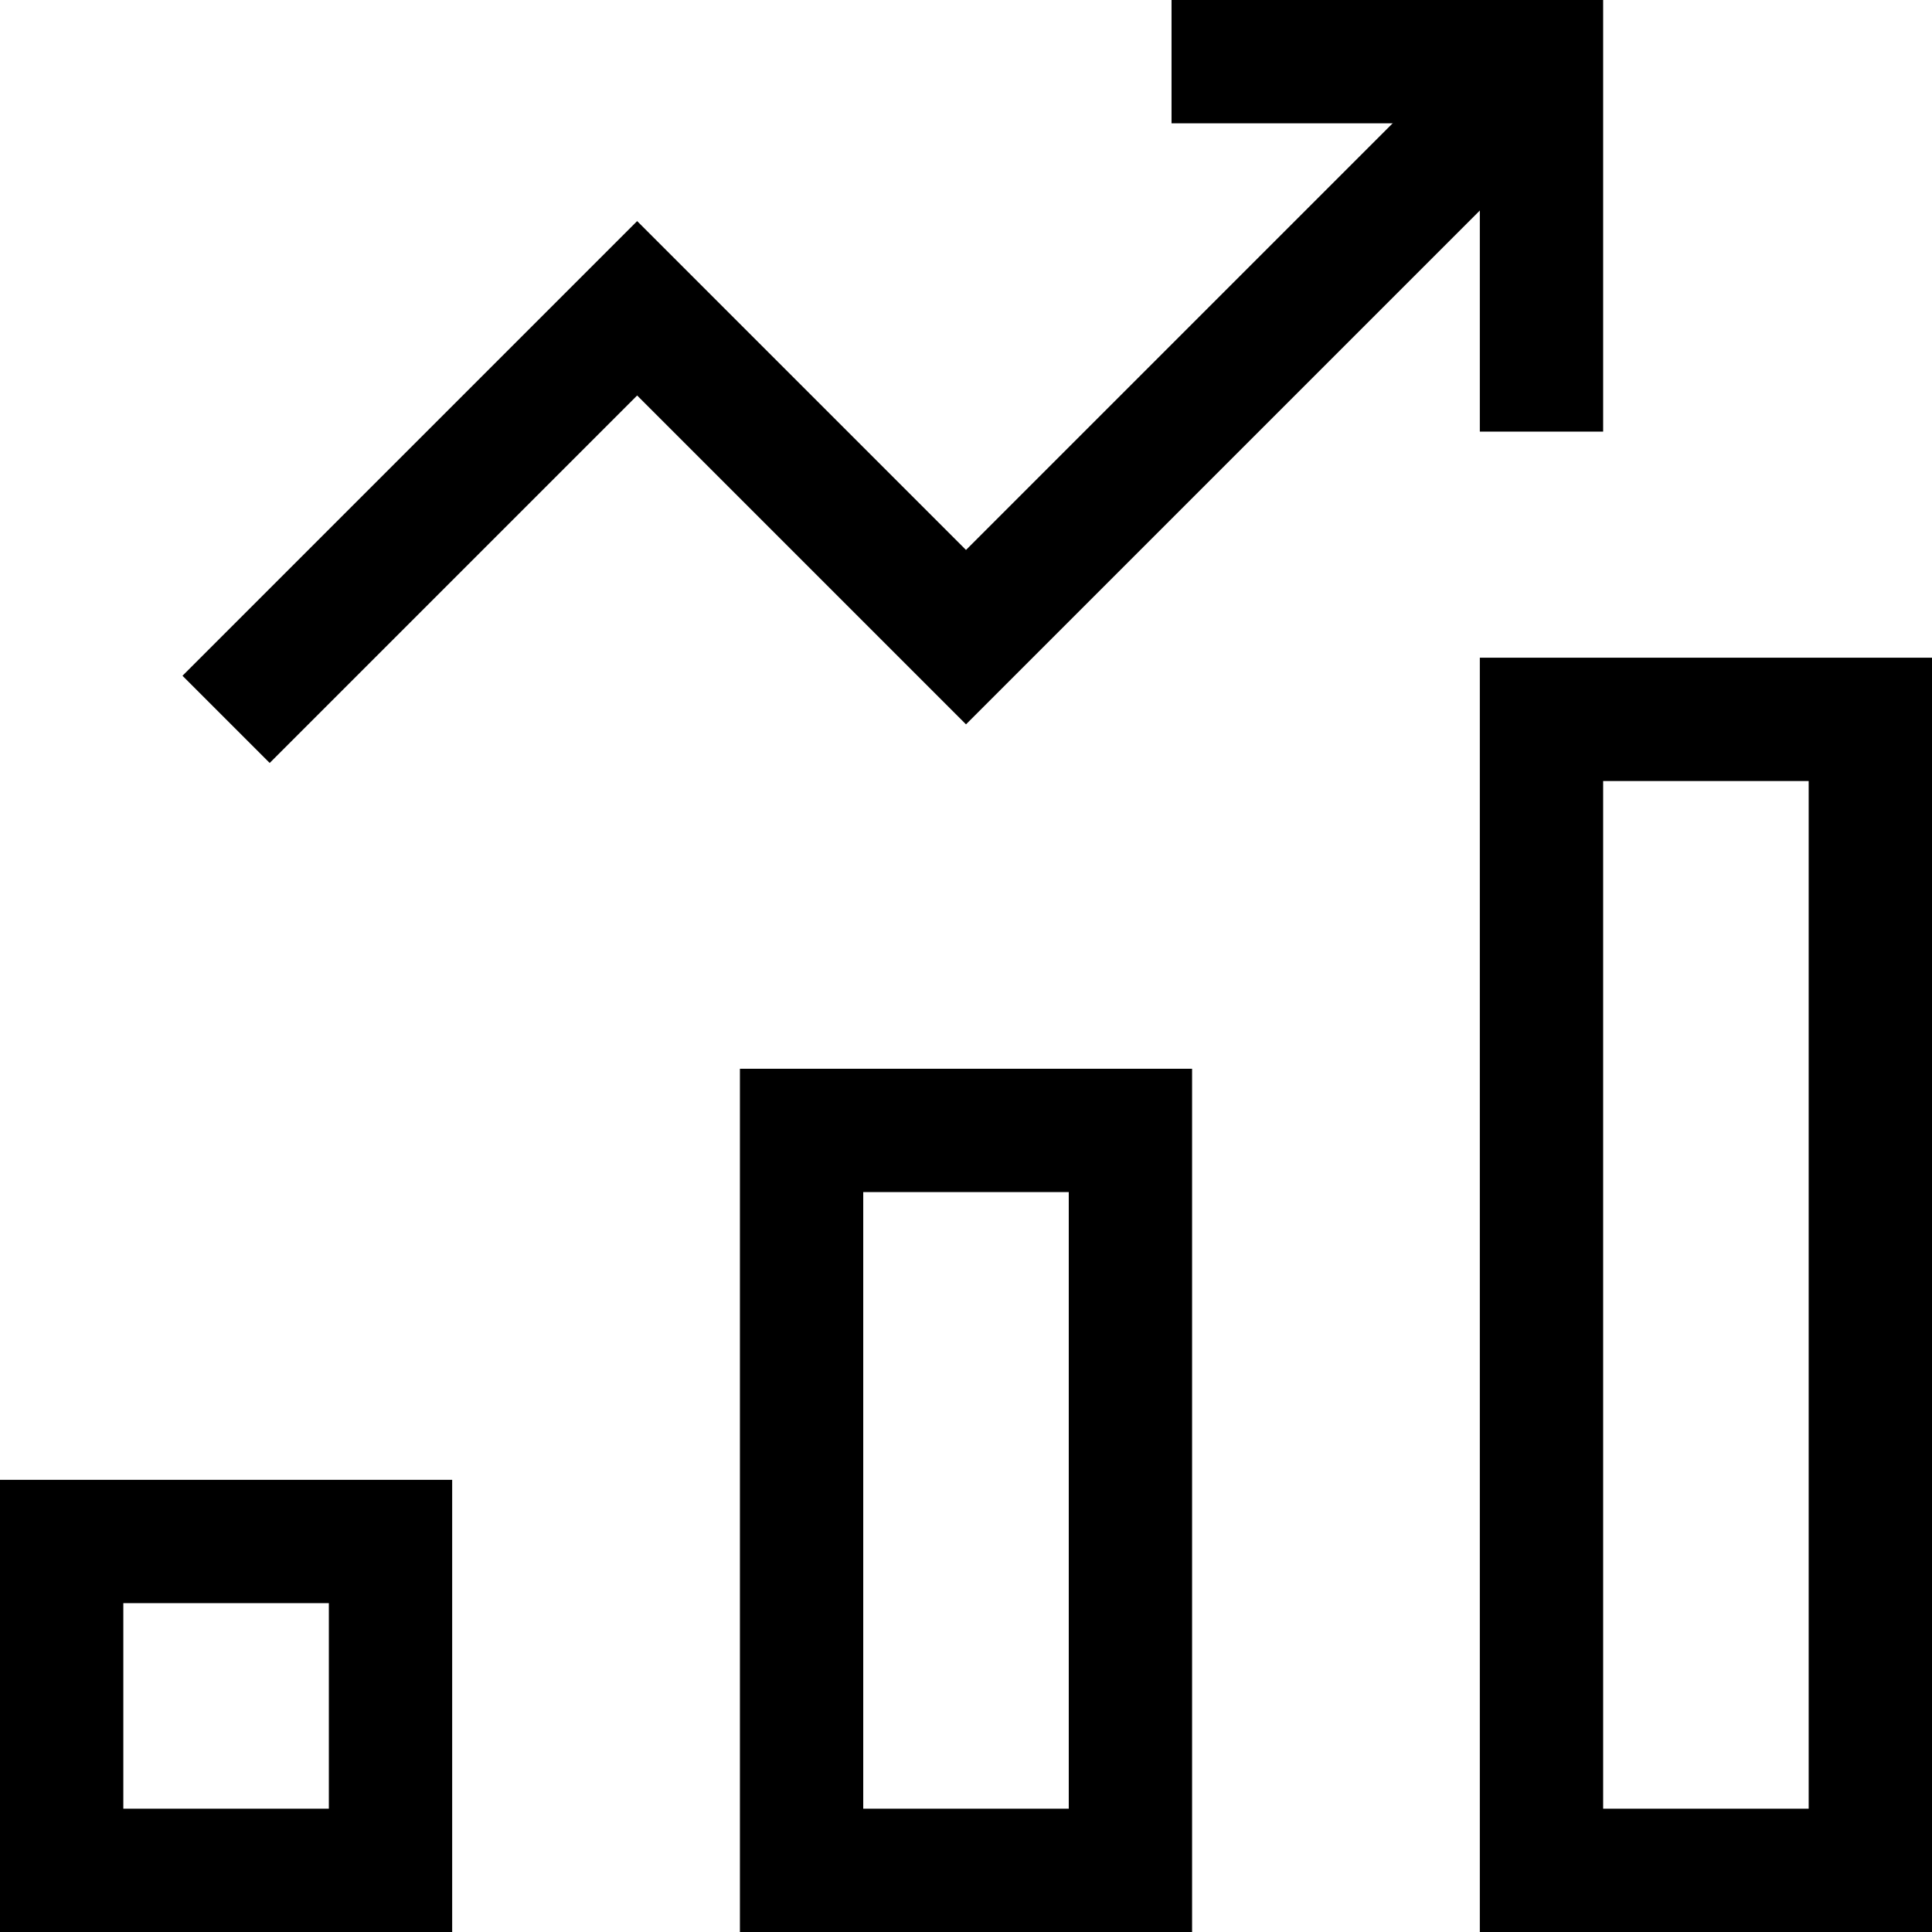
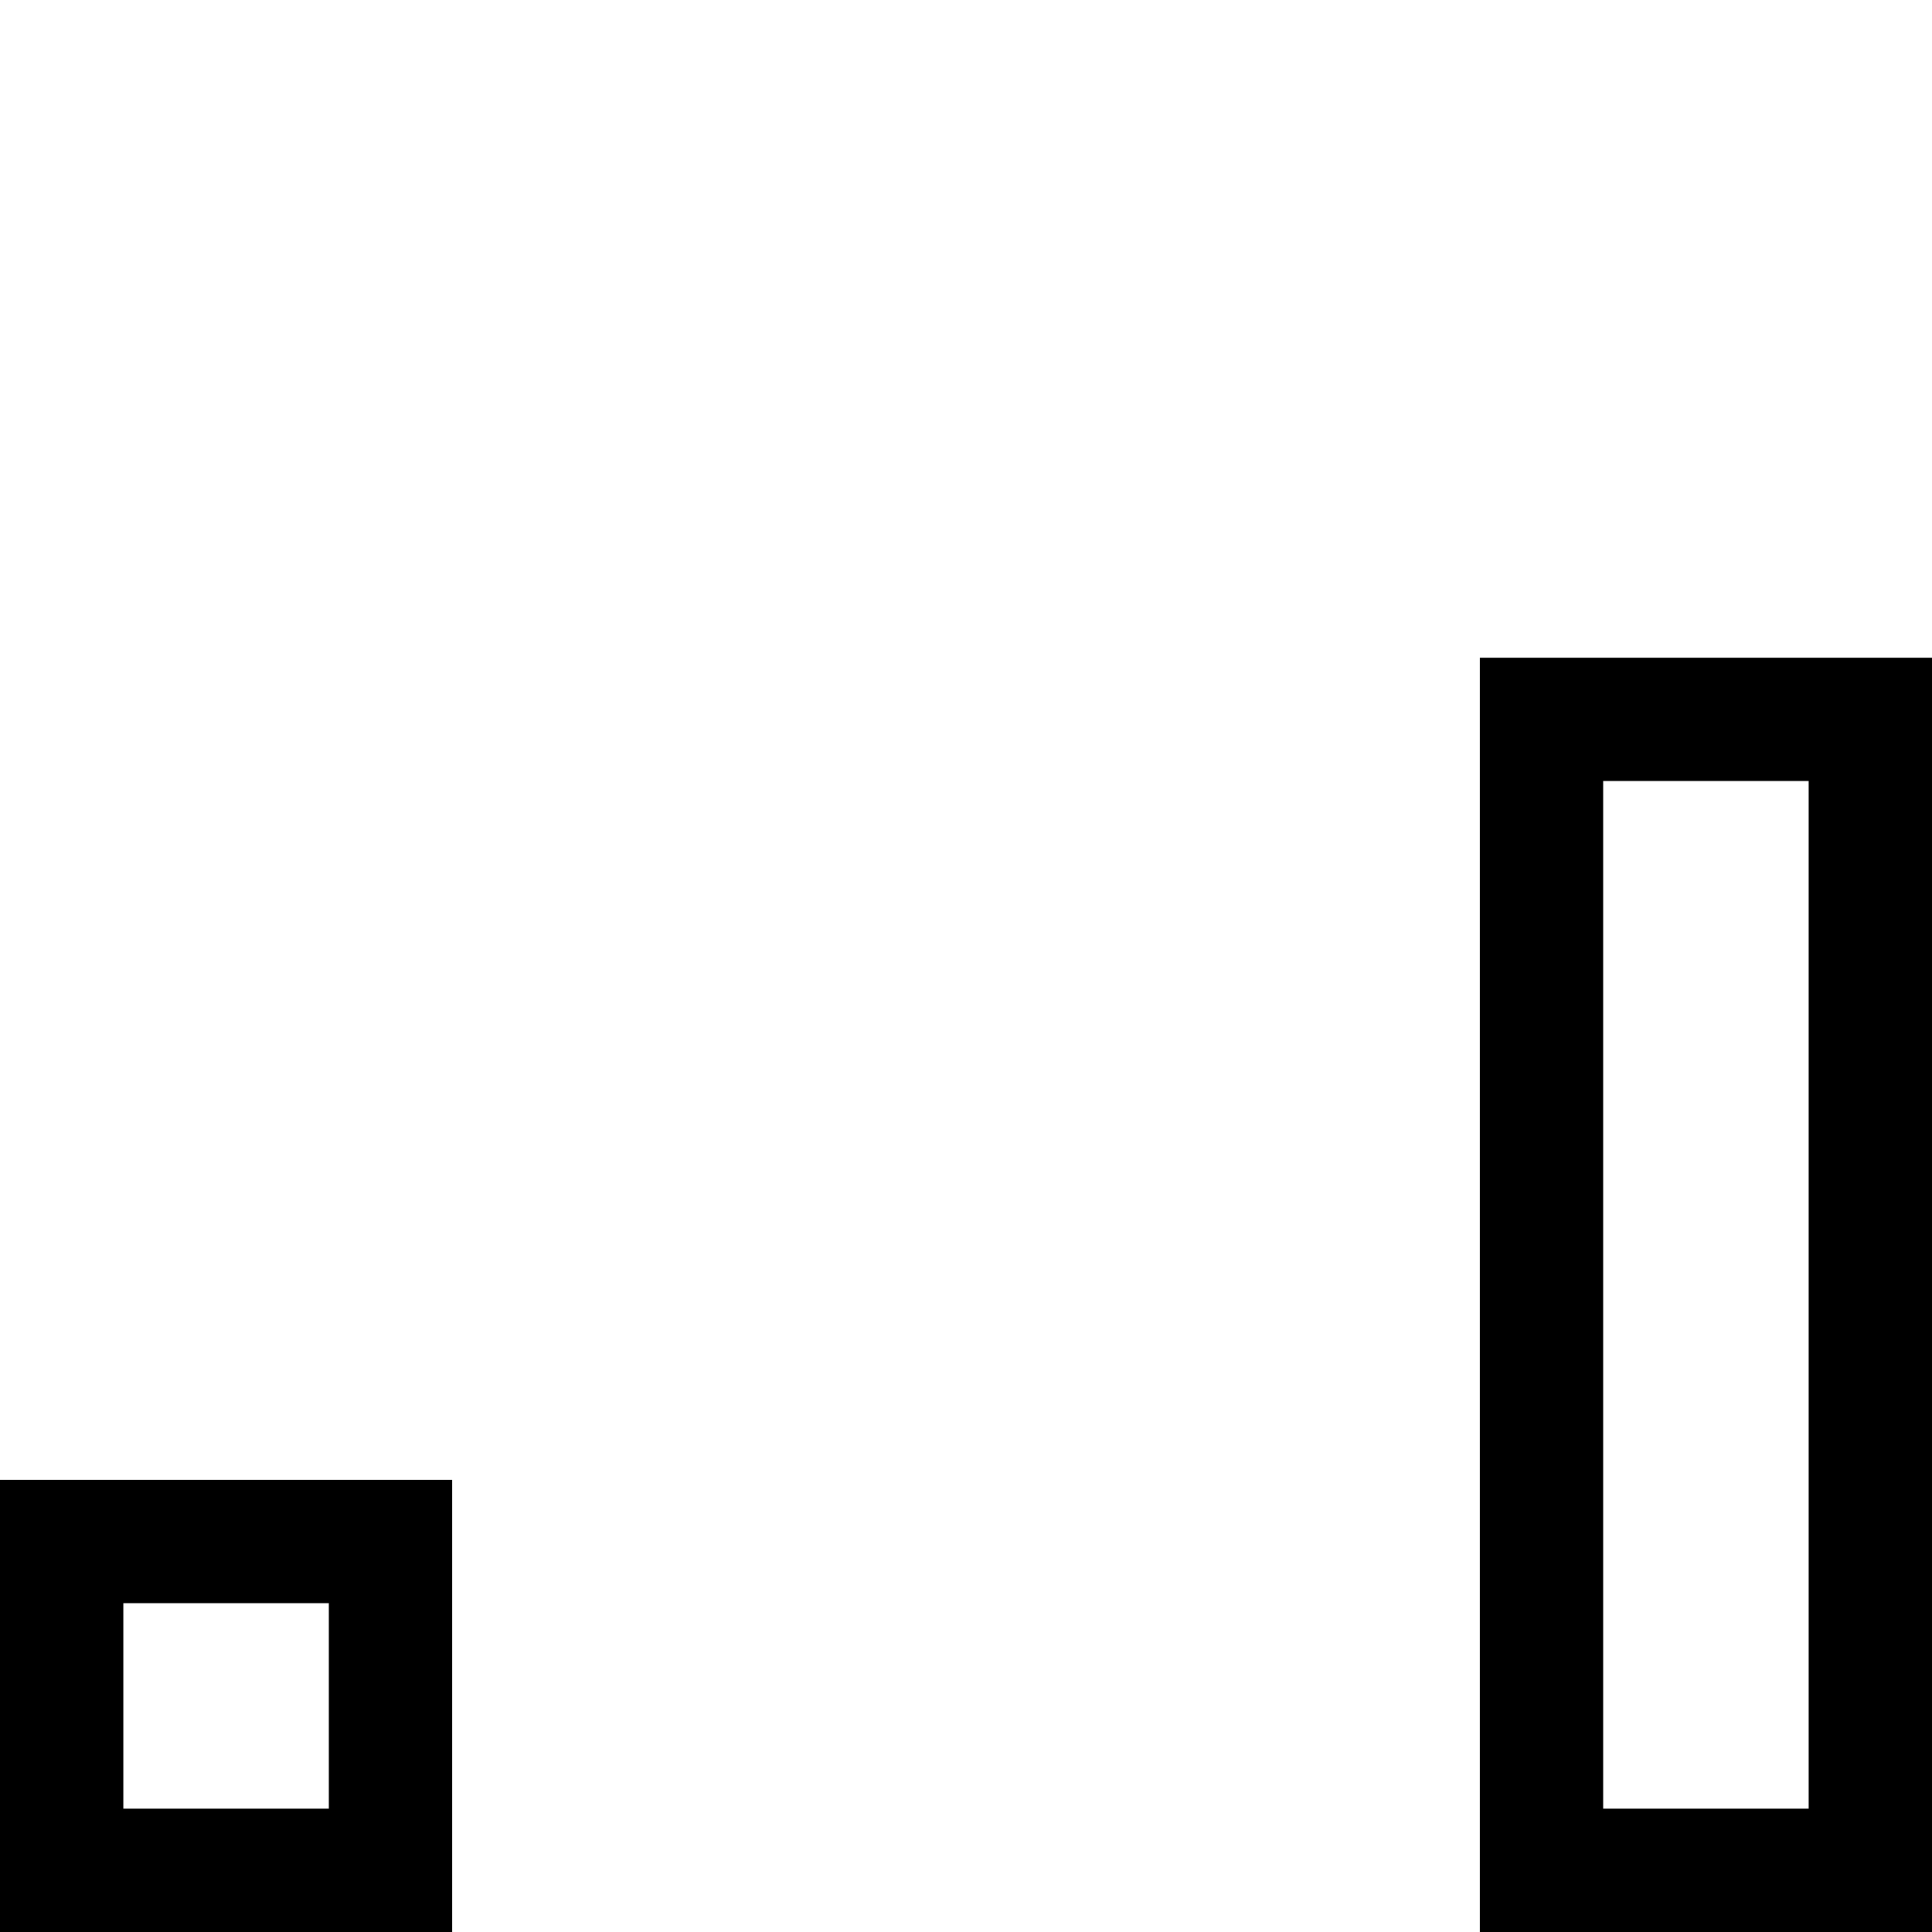
<svg xmlns="http://www.w3.org/2000/svg" width="47" height="47" viewBox="0 0 47 47">
  <g id="chart-bar-33" transform="translate(1.5 1.5)">
-     <rect id="Rectangle" width="8" height="18" transform="translate(18 26)" fill="none" stroke="#000" stroke-miterlimit="10" stroke-width="3" />
    <rect id="Rectangle-2" data-name="Rectangle" width="8" height="8" transform="translate(0 36)" fill="none" stroke="#000" stroke-miterlimit="10" stroke-width="3" />
    <rect id="Rectangle-3" data-name="Rectangle" width="8" height="28" transform="translate(36 16)" fill="none" stroke="#000" stroke-miterlimit="10" stroke-width="3" />
-     <path id="Path" d="M0,16,10,6l8,8L32,0" transform="translate(4)" fill="none" stroke="#000" stroke-miterlimit="10" stroke-width="3" />
-     <path id="Path-2" data-name="Path" d="M0,0H9V9" transform="translate(27)" fill="none" stroke="#000" stroke-miterlimit="10" stroke-width="3" />
  </g>
</svg>